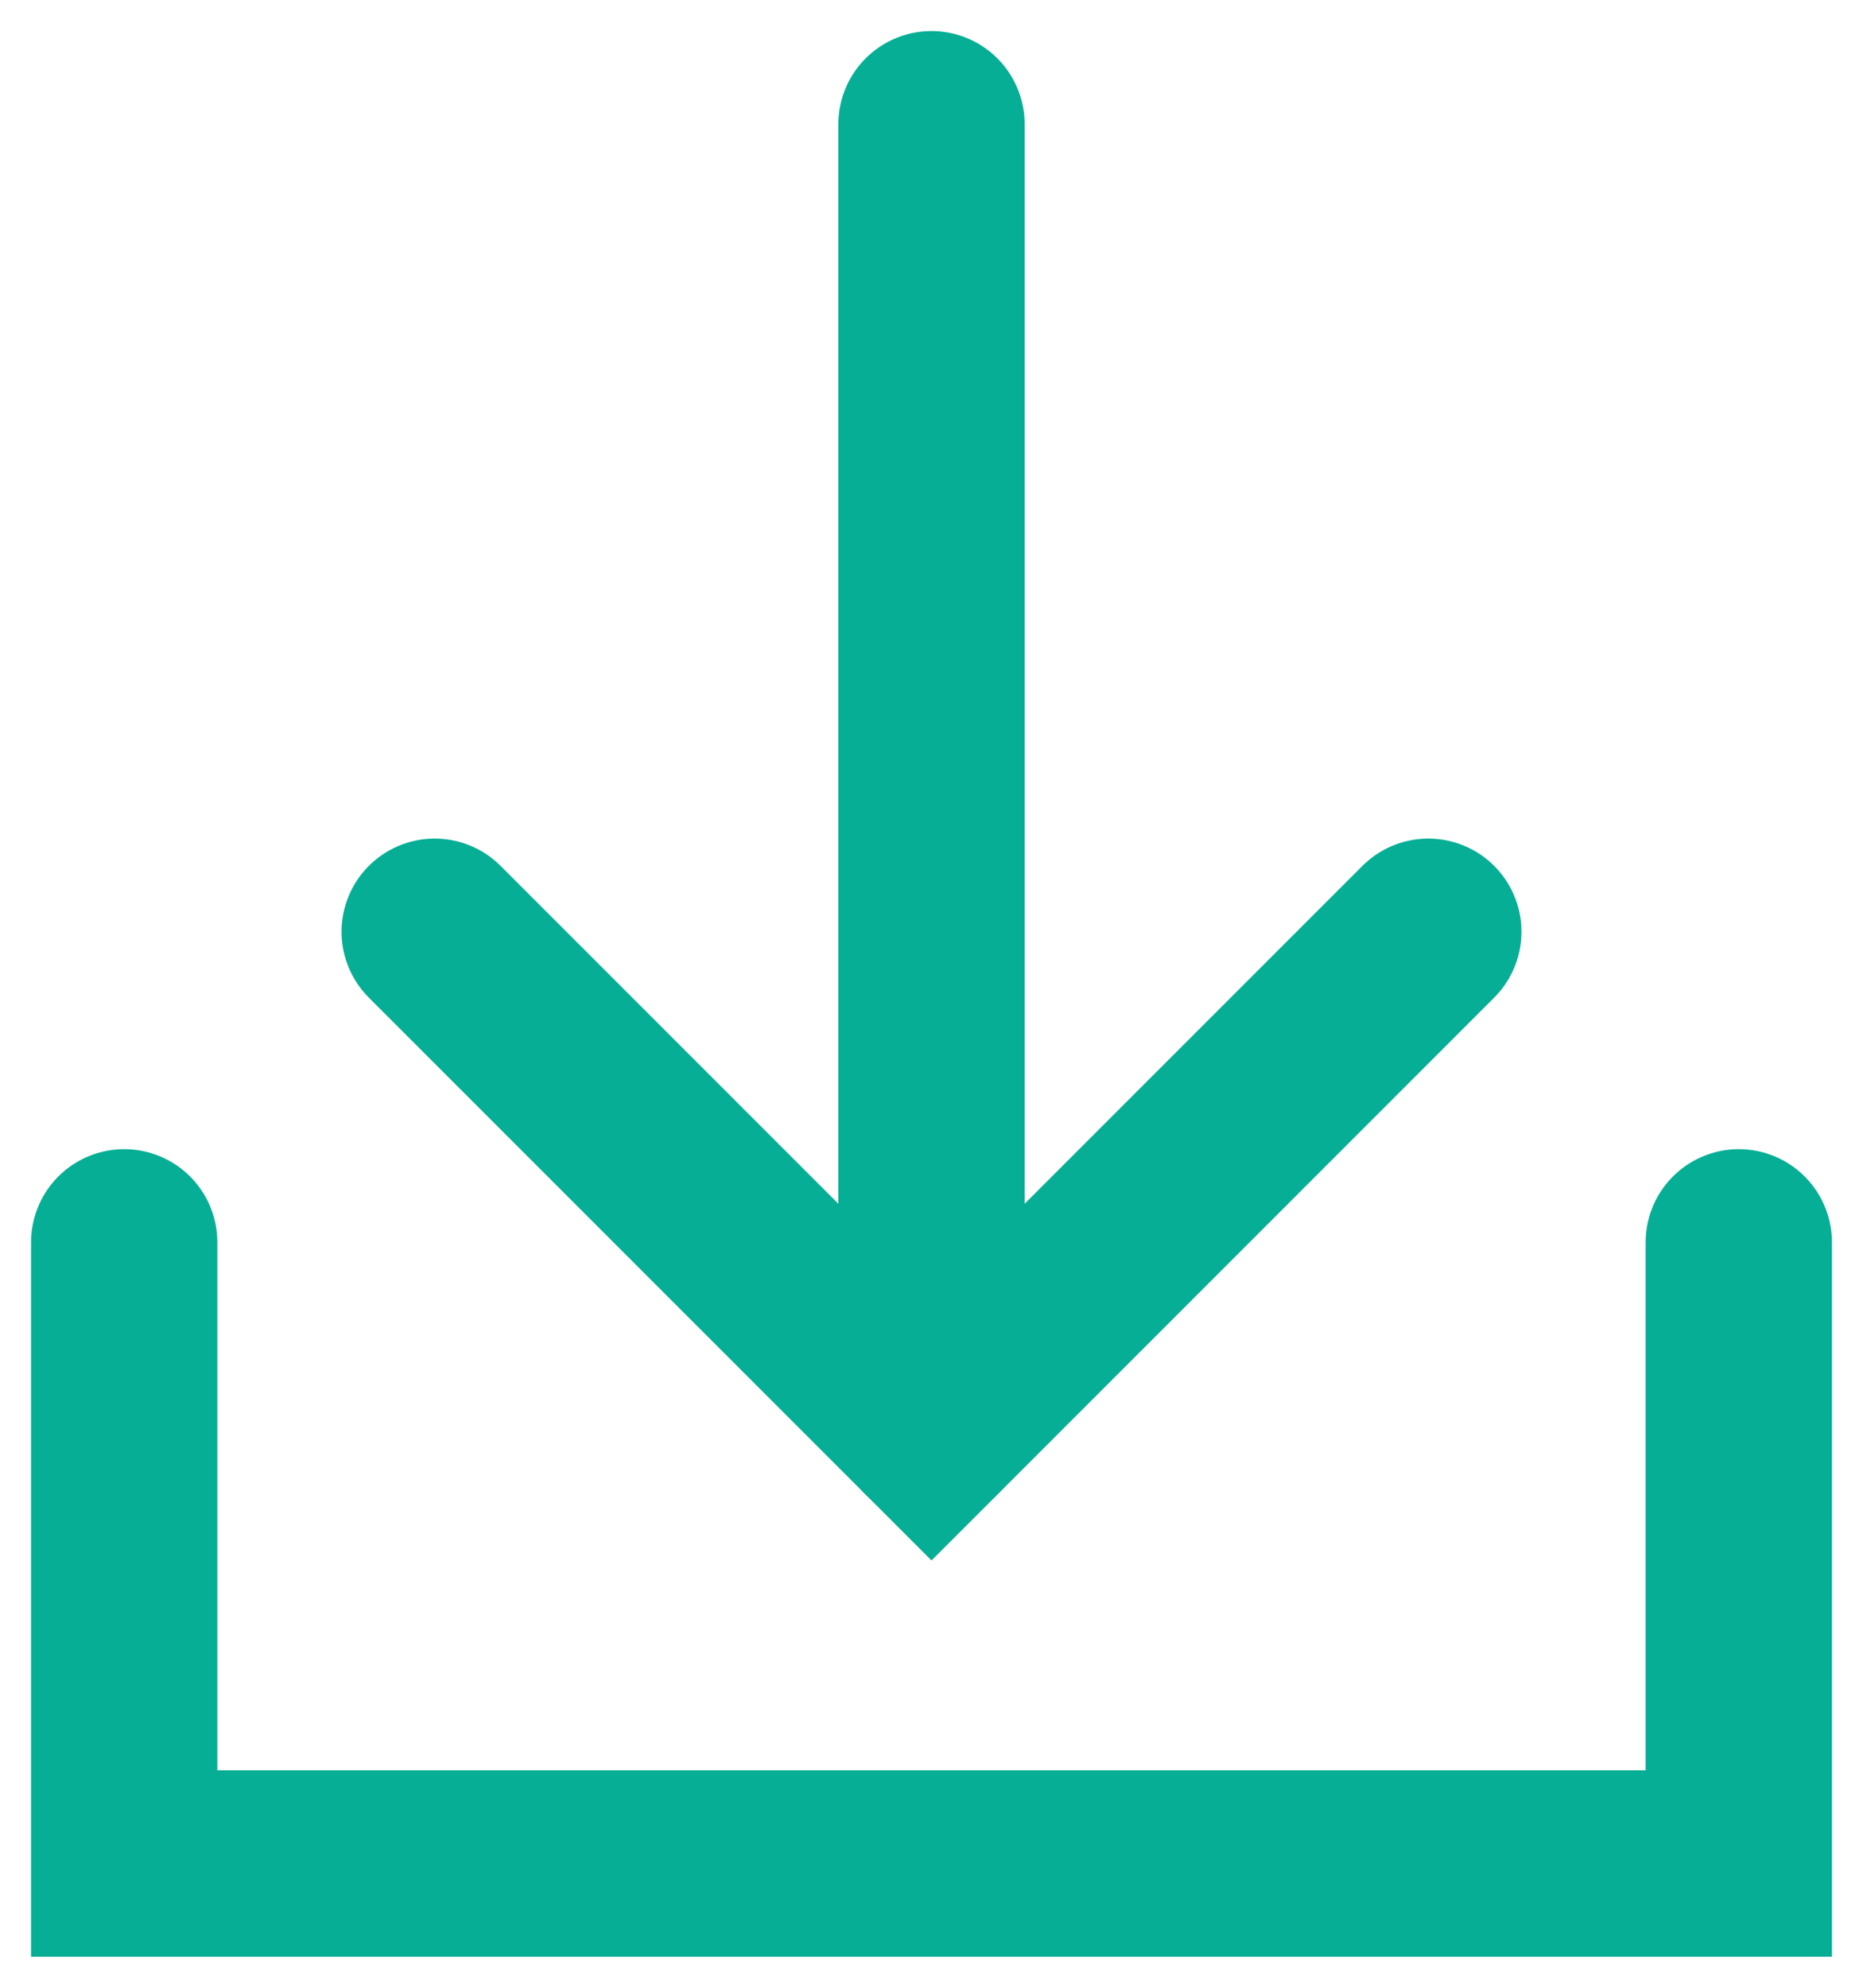
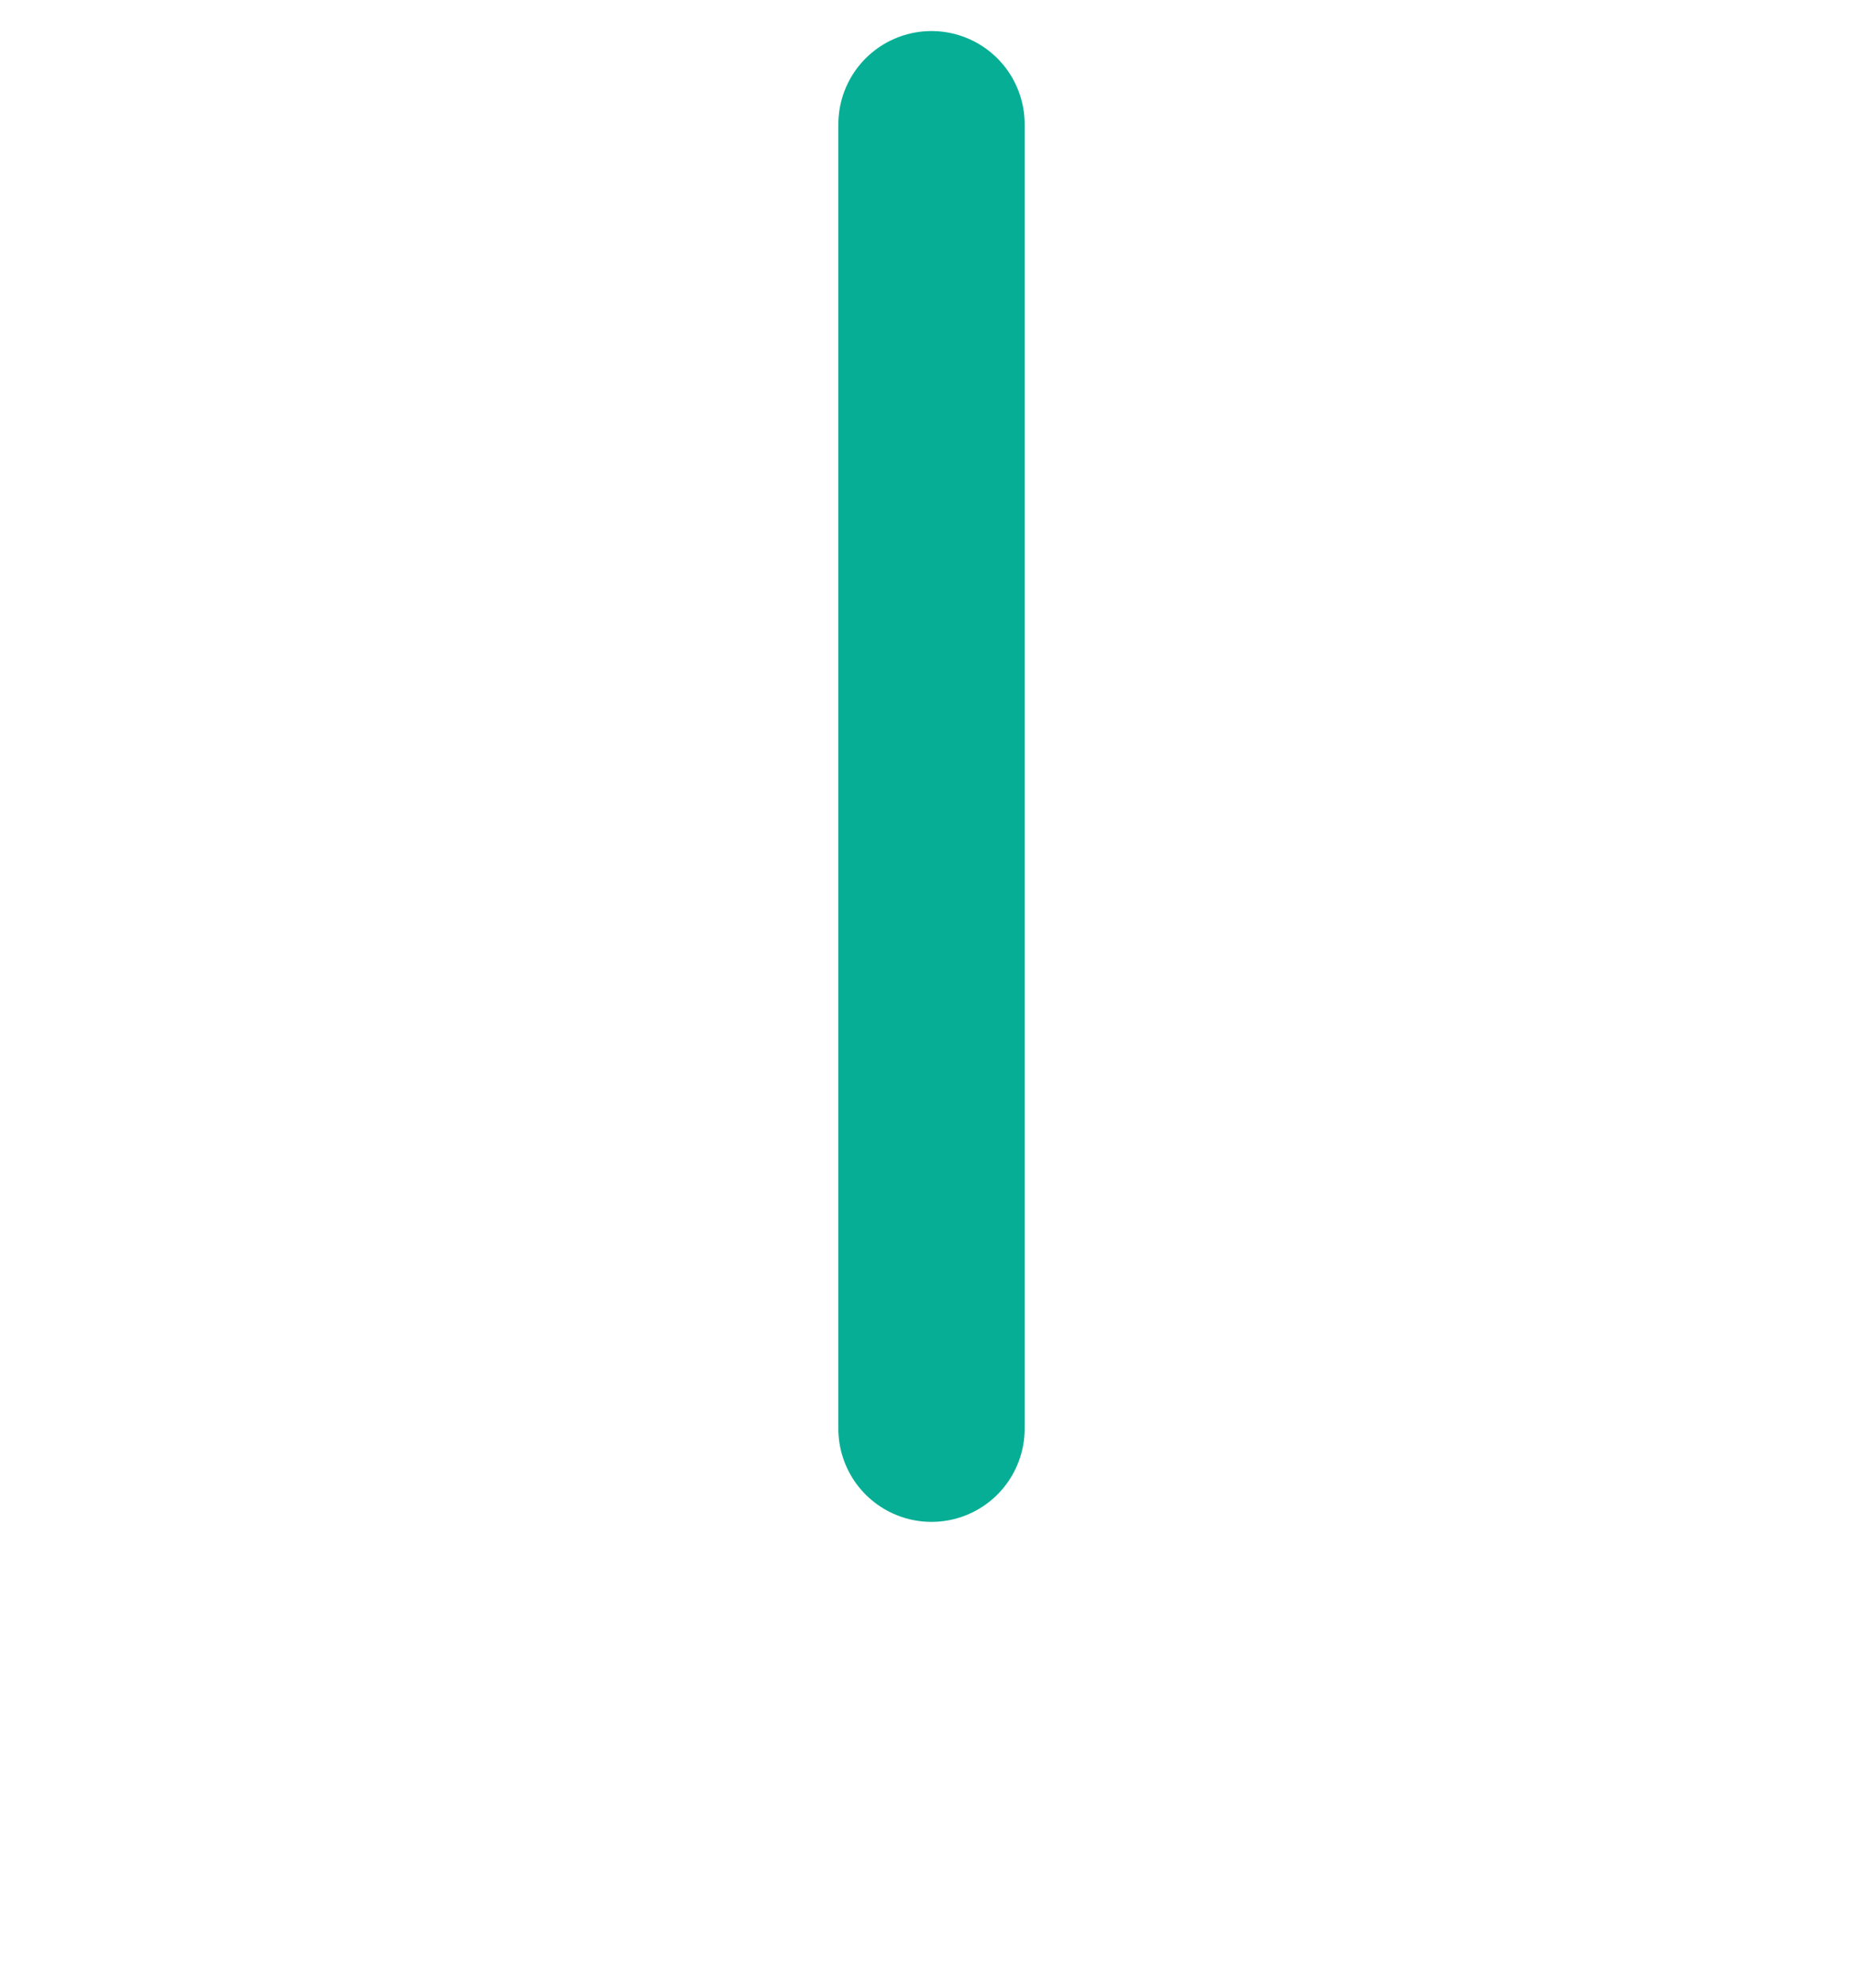
<svg xmlns="http://www.w3.org/2000/svg" width="15" height="16" viewBox="0 0 15 16" fill="none">
-   <path d="M3.5 7.5L7.5 11.5L11.5 7.5" stroke="#06AE95" stroke-width="1.5" stroke-linecap="round" />
  <path d="M7.5 1V11.5" stroke="#06AE95" stroke-width="1.5" stroke-linecap="round" />
-   <path d="M1 10V15H14V10" stroke="#06AE95" stroke-width="1.5" stroke-linecap="round" />
</svg>